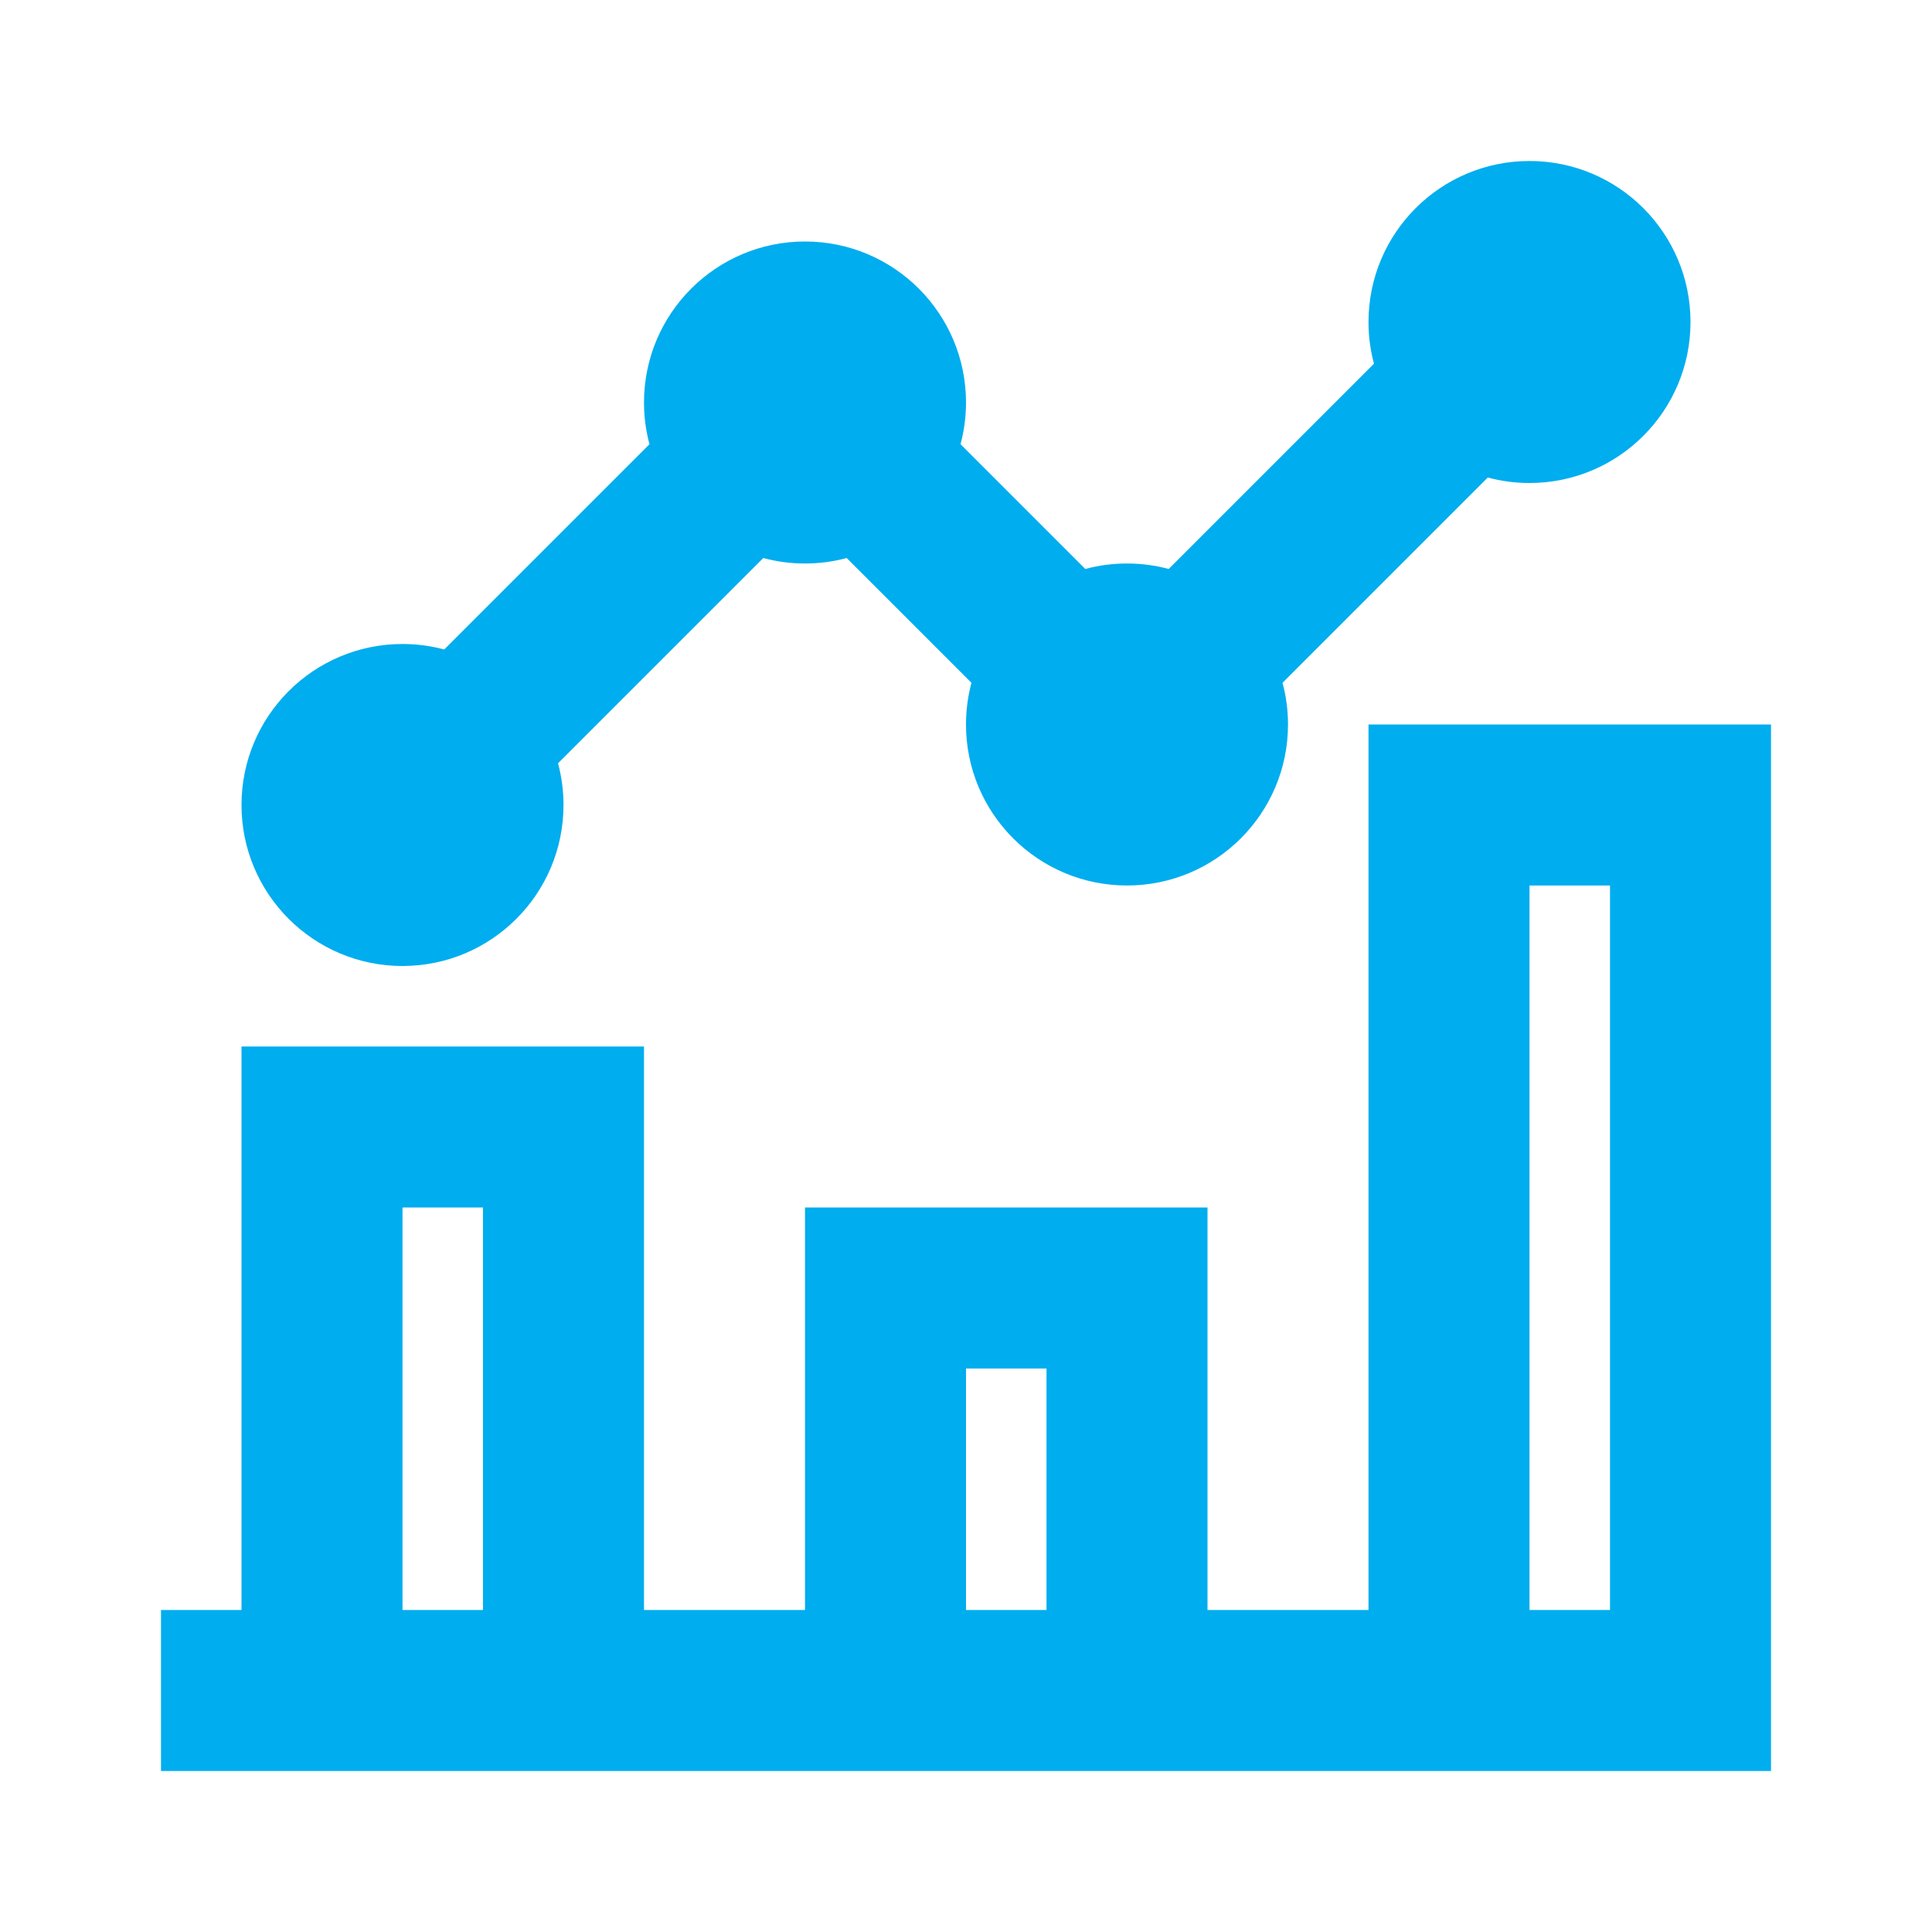
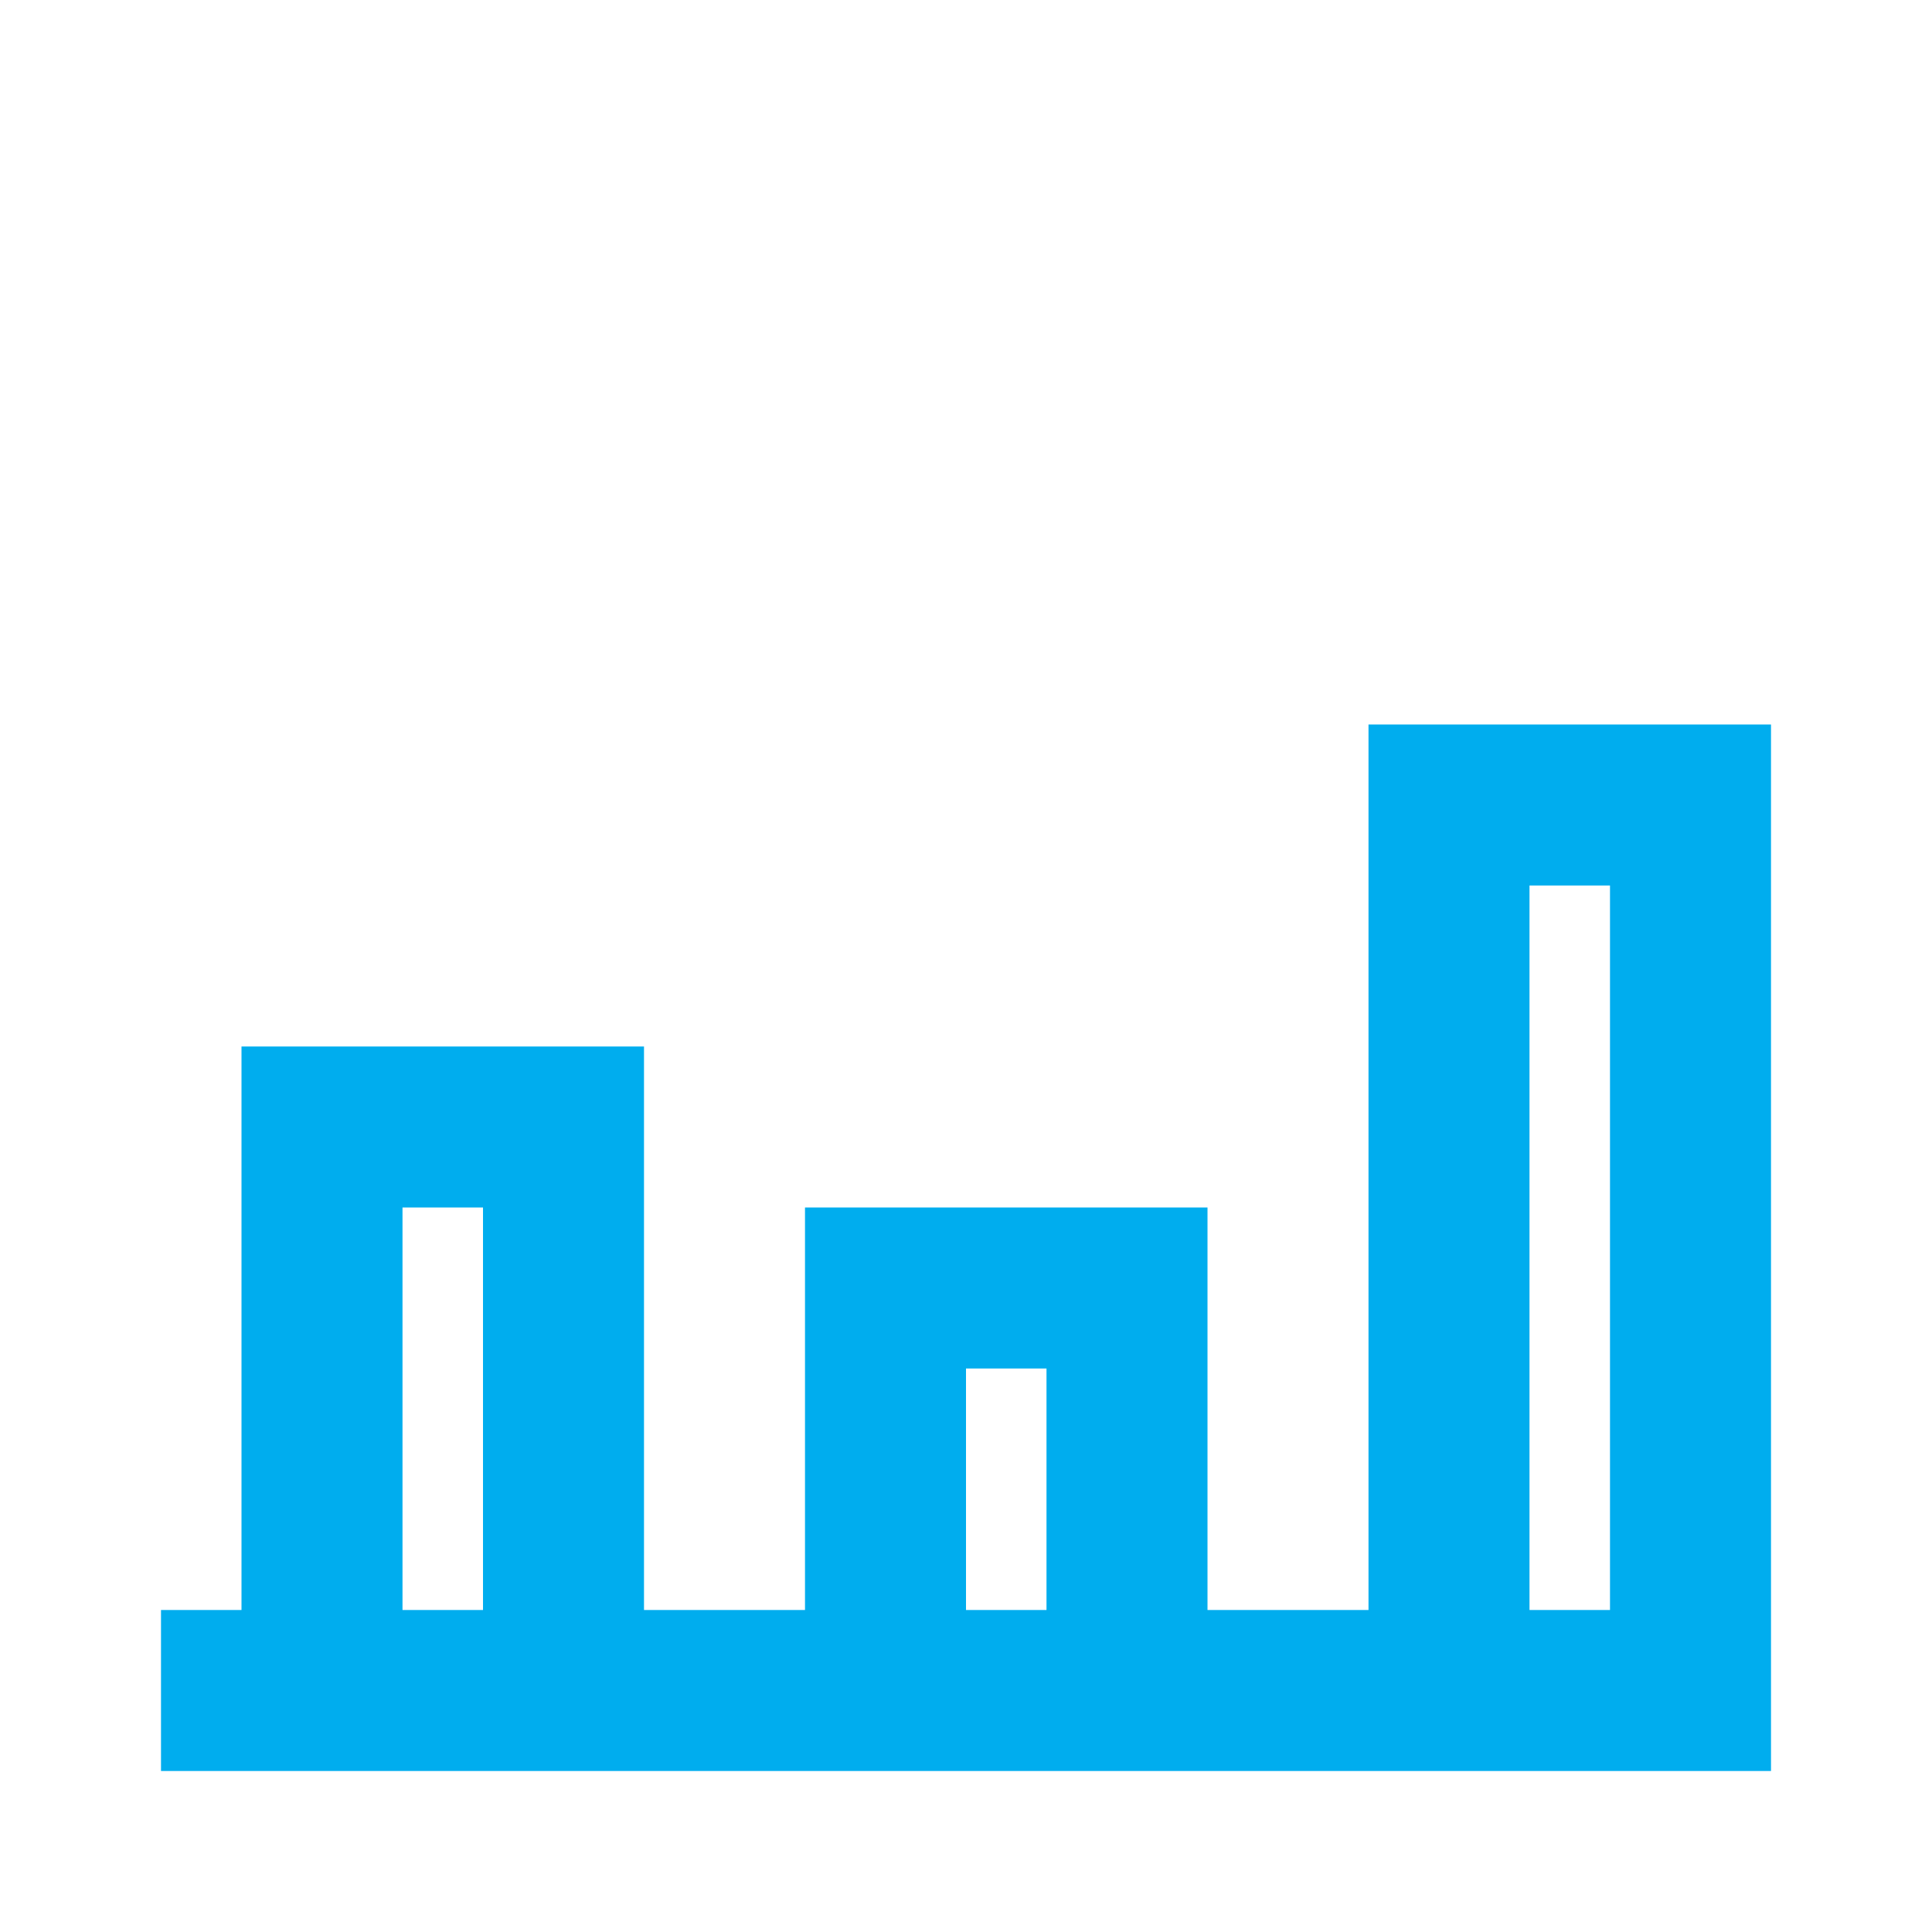
<svg xmlns="http://www.w3.org/2000/svg" width="48" height="48" viewBox="0 0 48 48" fill="none">
  <g id="icon/metric">
    <g id="Union">
-       <path d="M38 12C40.209 12 42 10.209 42 8C42 5.791 40.209 4 38 4C35.791 4 34 5.791 34 8C34 8.358 34.047 8.706 34.136 9.036L29.036 14.136C28.706 14.047 28.358 14 28 14C27.642 14 27.294 14.047 26.964 14.136L23.864 11.036C23.953 10.706 24 10.358 24 10C24 7.791 22.209 6 20 6C17.791 6 16 7.791 16 10C16 10.358 16.047 10.706 16.136 11.036L11.036 16.136C10.706 16.047 10.358 16 10 16C7.791 16 6 17.791 6 20C6 22.209 7.791 24 10 24C12.209 24 14 22.209 14 20C14 19.642 13.953 19.294 13.864 18.964L18.964 13.864C19.294 13.953 19.642 14 20 14C20.358 14 20.706 13.953 21.036 13.864L24.136 16.964C24.047 17.294 24 17.642 24 18C24 20.209 25.791 22 28 22C30.209 22 32 20.209 32 18C32 17.642 31.953 17.294 31.864 16.964L36.964 11.864C37.294 11.953 37.642 12 38 12Z" fill="#00ADEE" />
      <path fill-rule="evenodd" clip-rule="evenodd" d="M34 18H44V44H4V40H6V26H16V40H20V30H30V40H34V18ZM40 22V40H38V22H40ZM26 40V34H24V40H26ZM12 30V40H10V30H12Z" fill="#00ADEE" />
    </g>
  </g>
</svg>